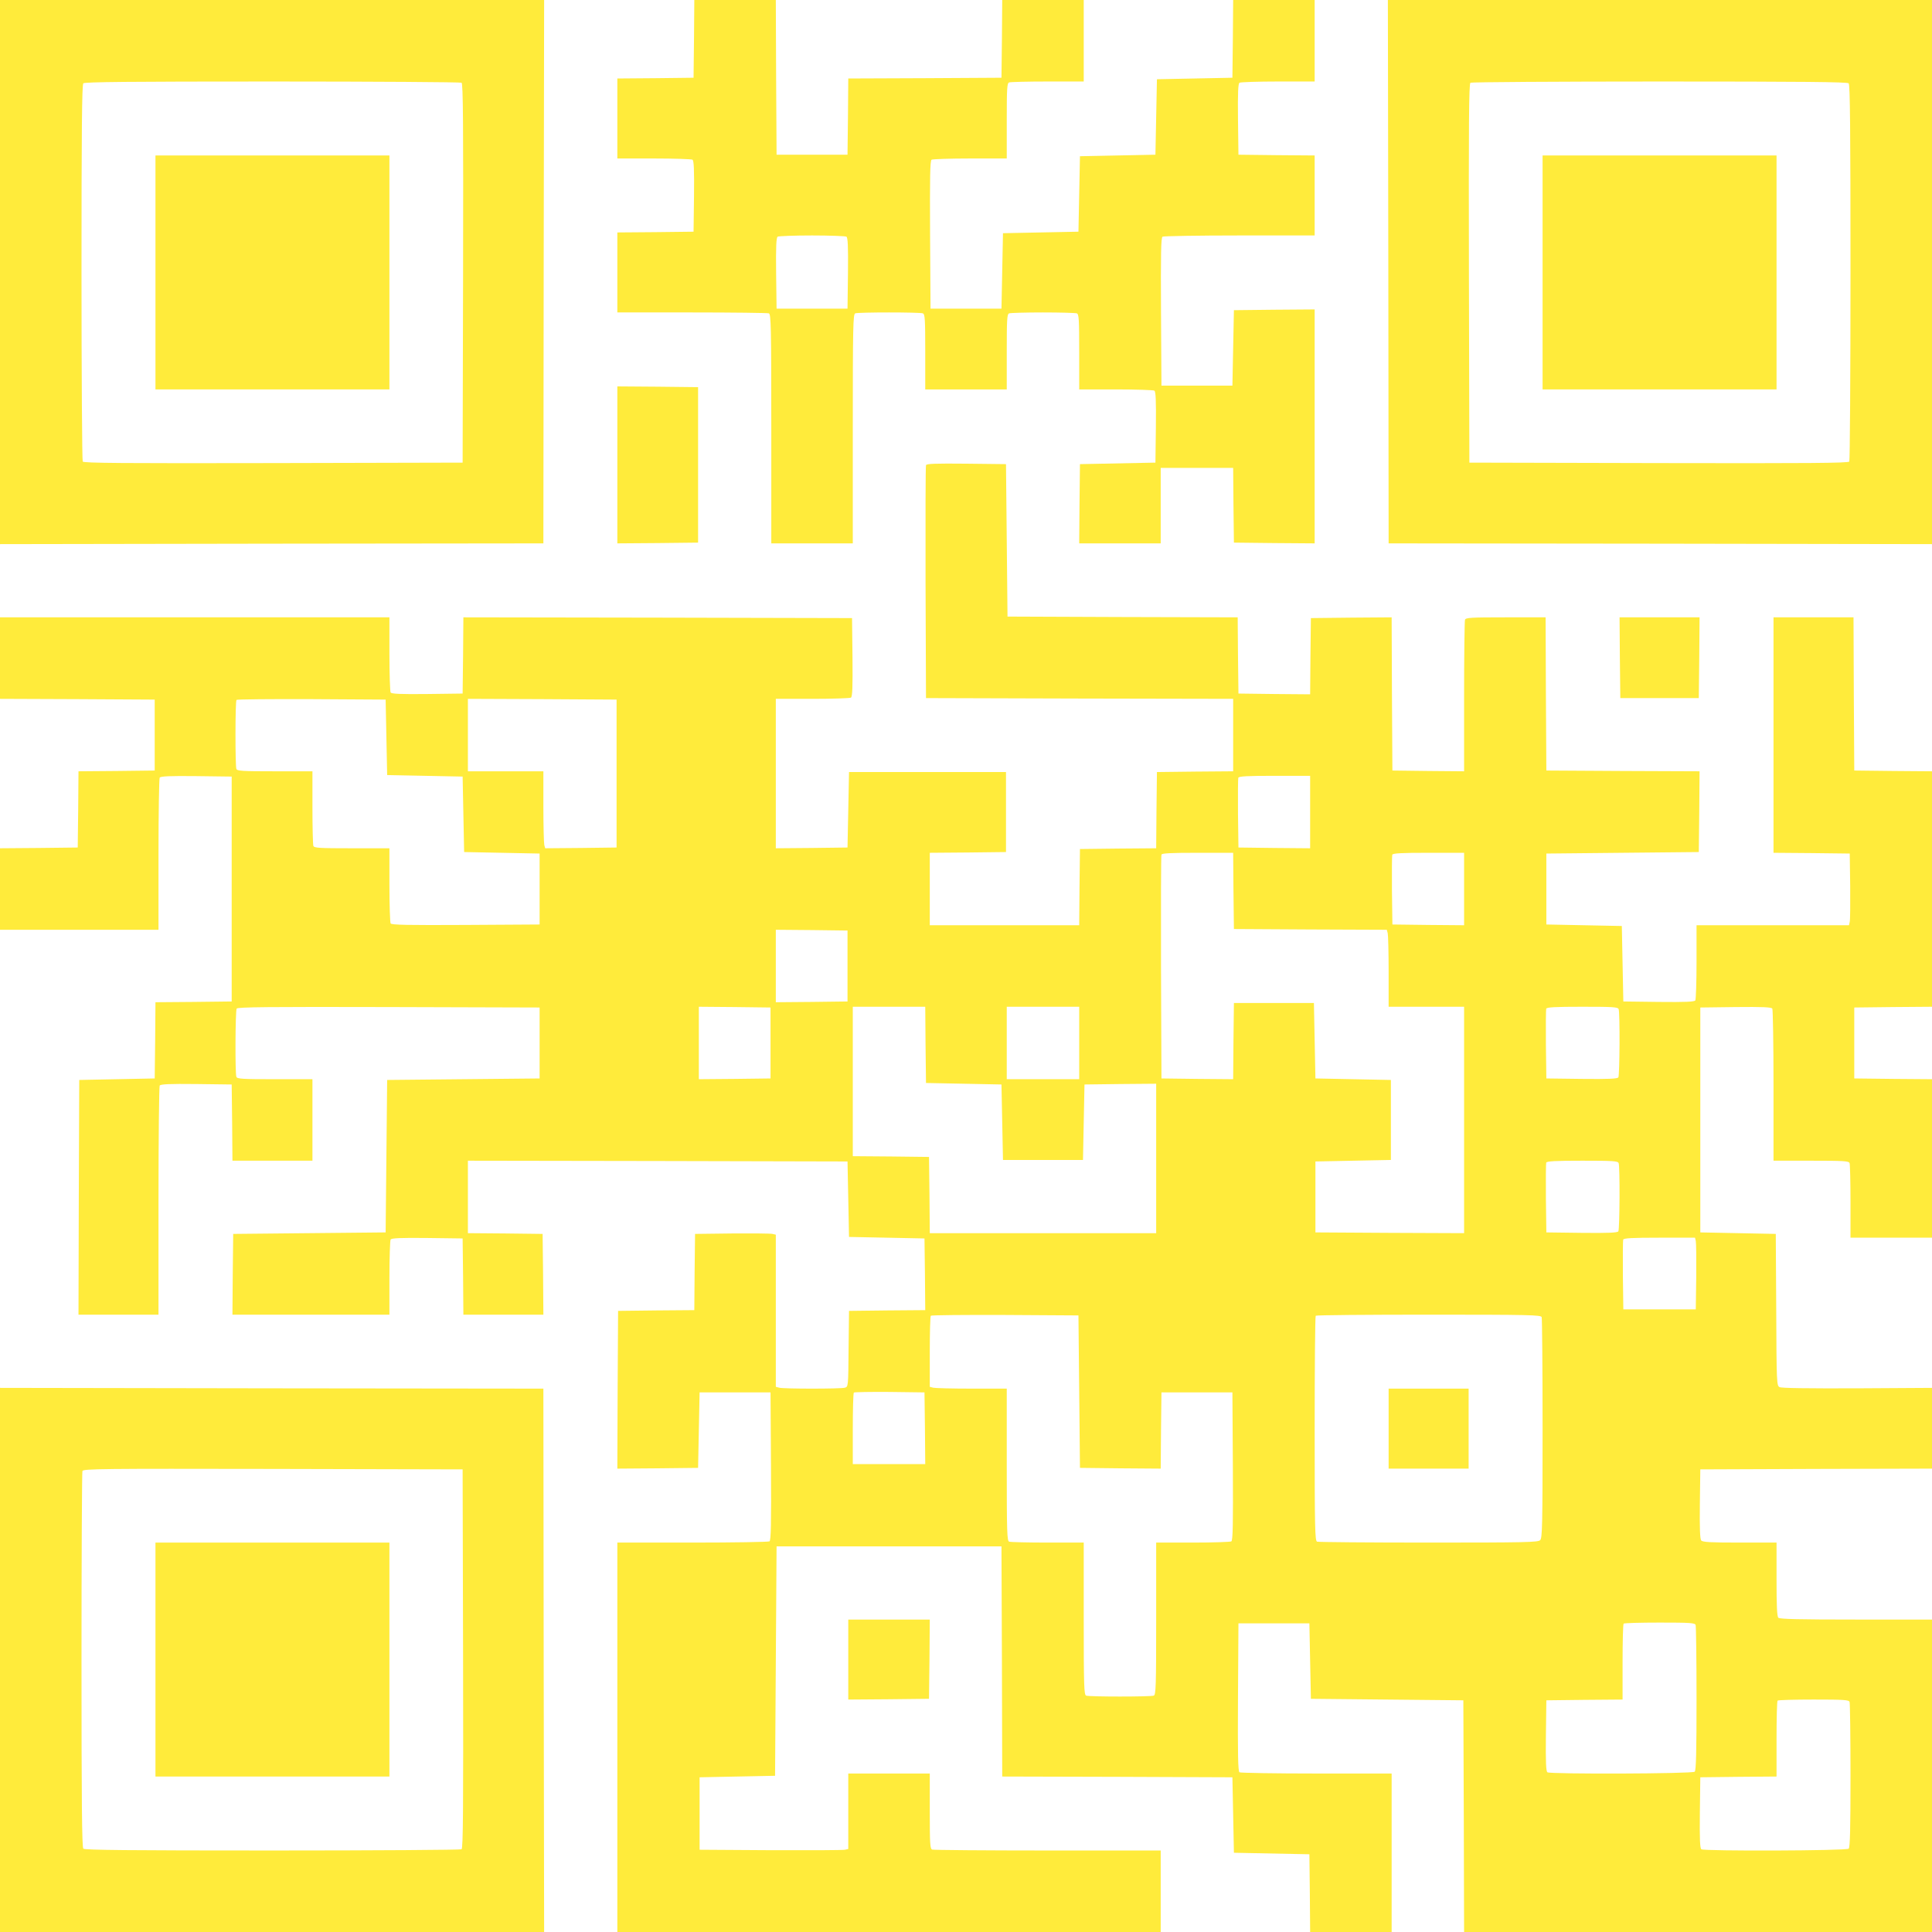
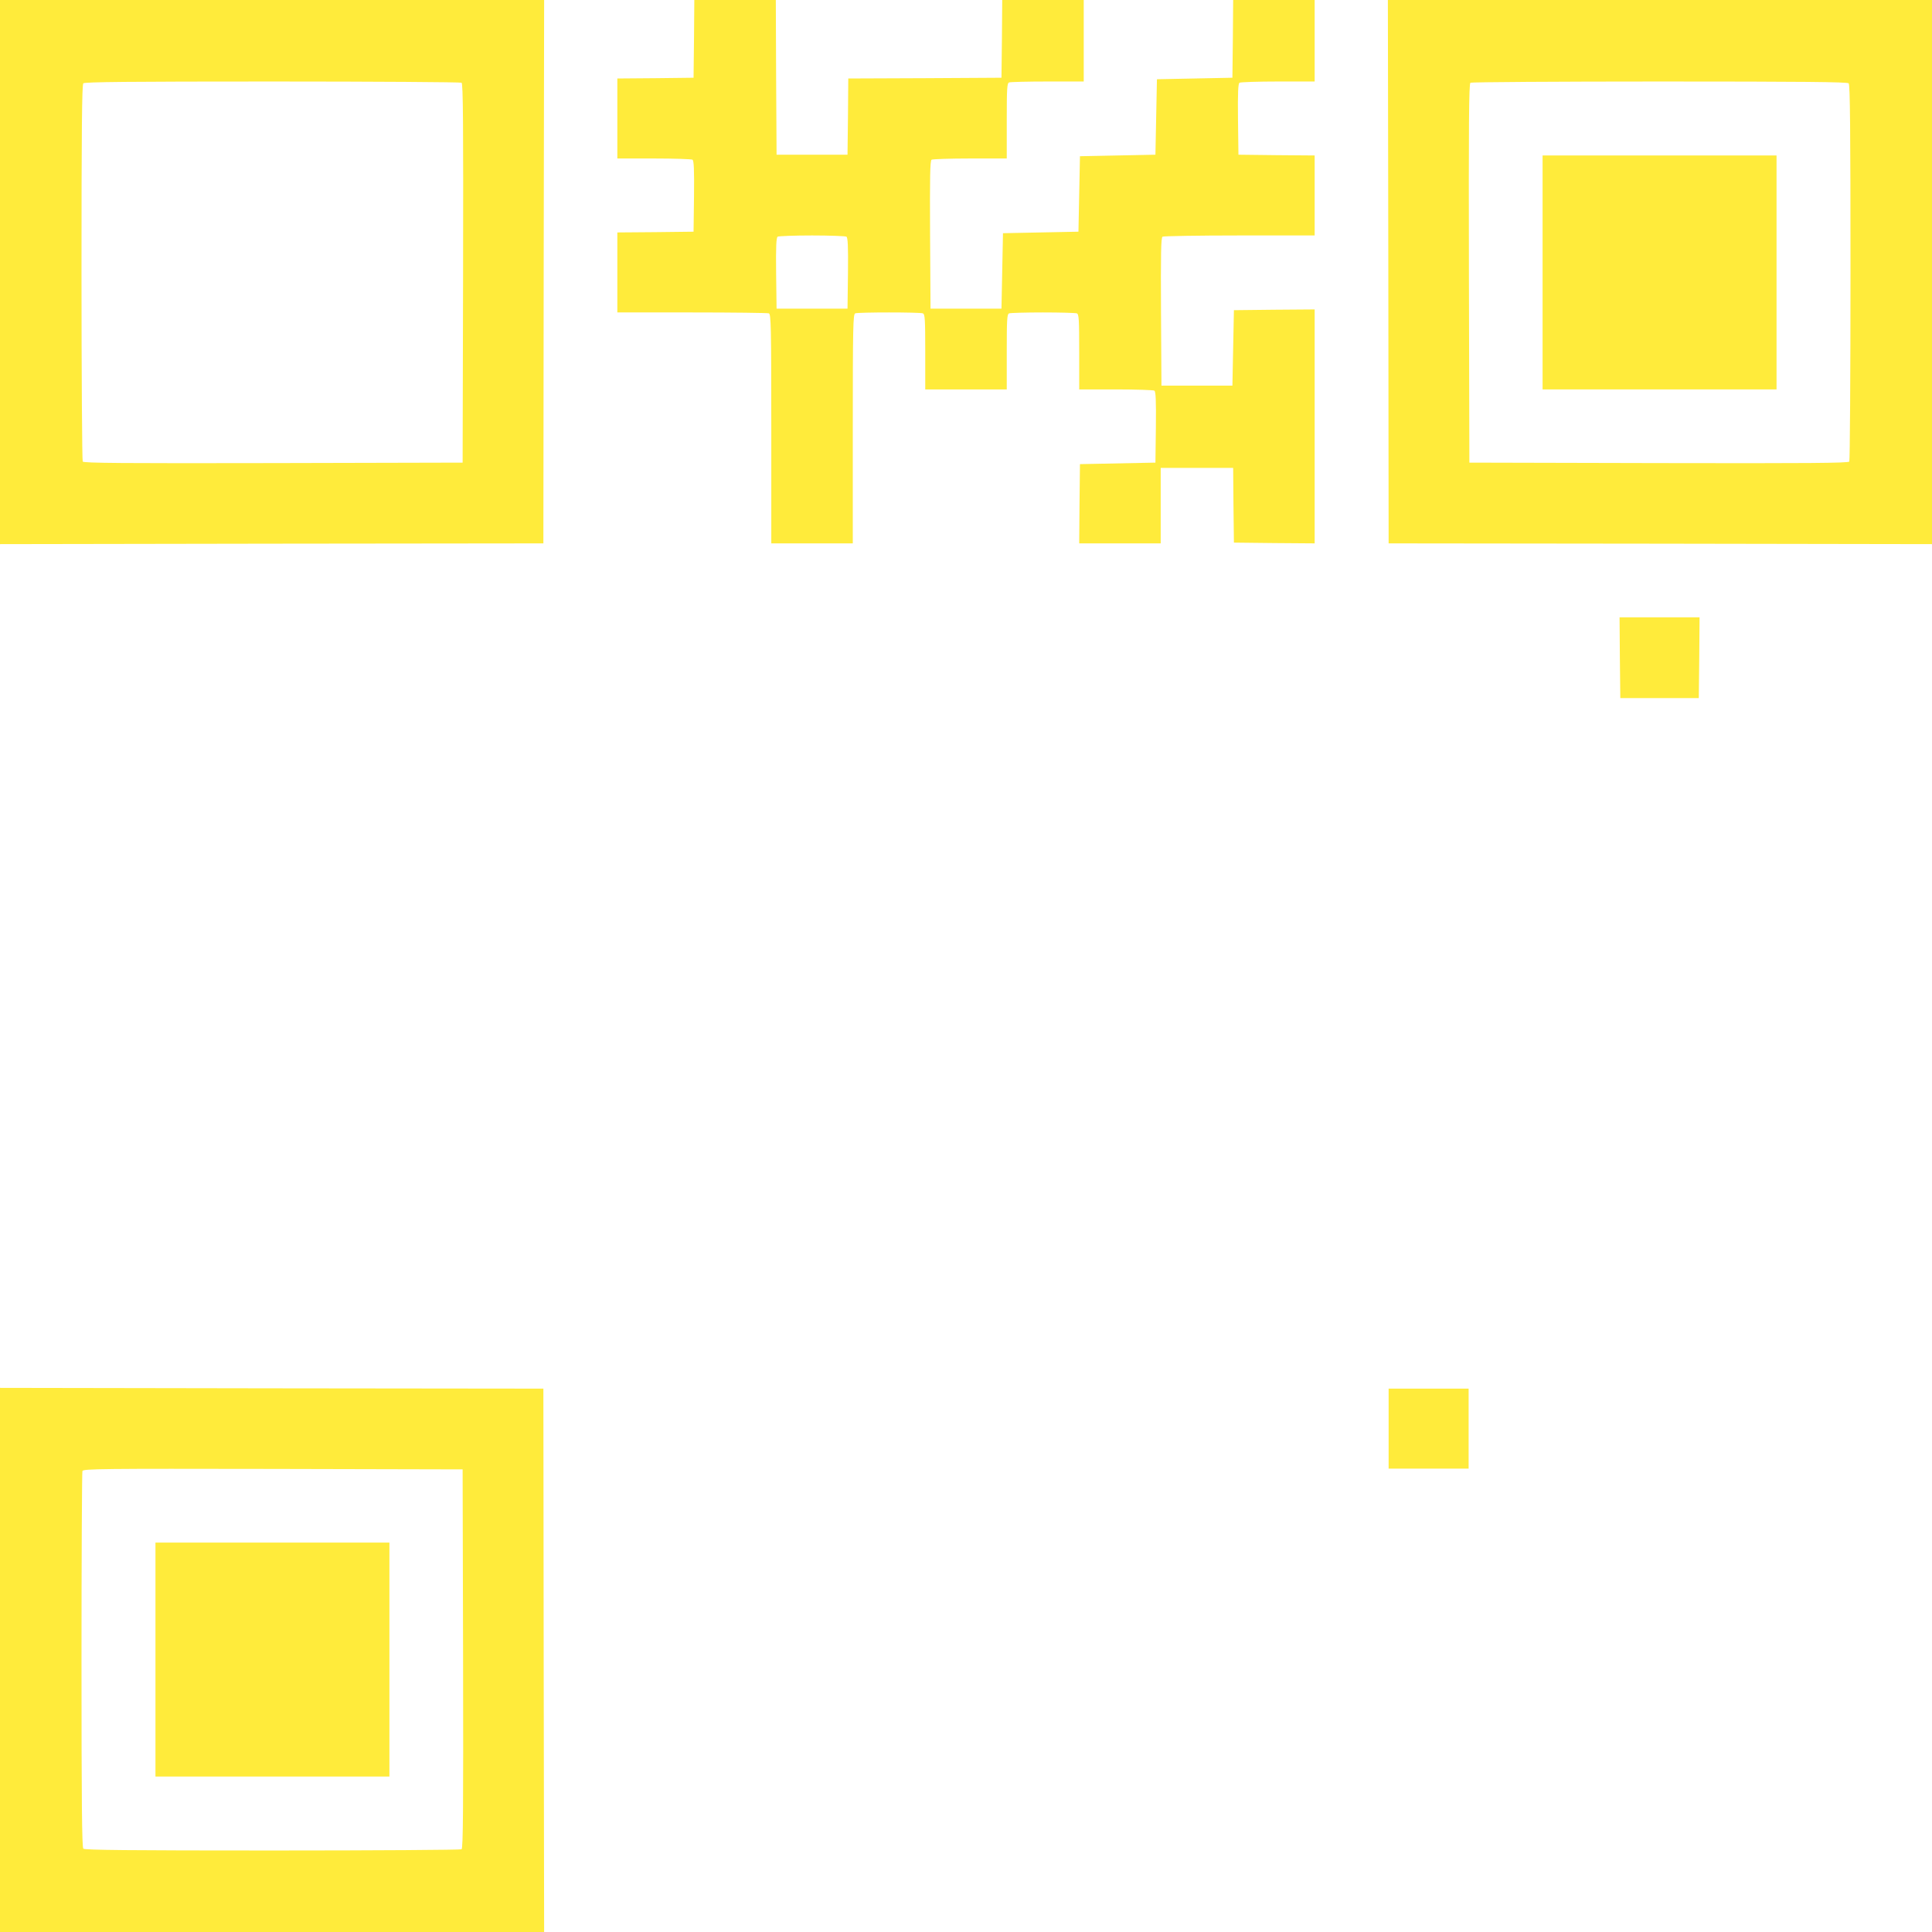
<svg xmlns="http://www.w3.org/2000/svg" version="1.0" width="1280pt" height="1280pt" viewBox="0 0 1280 1280" preserveAspectRatio="xMidYMid meet">
  <g transform="translate(0,1280) scale(0.1,-0.1)" fill="#ffeb3b" stroke="none">
    <path d="M0 10998 l0 -1803 1800 3 1800 2 2 1800 3 1800 -1802 0 -1803 0 0 -1802z m3058 1254 c10 -7 12 -266 10 -1263 l-3 -1254 -1254 -3 c-997 -2 -1256 0 -1263 10 -4 7 -8 571 -8 1254 0 951 3 1243 12 1252 9 9 301 12 1253 12 682 0 1246 -4 1253 -8z" />
-     <path d="M1030 10995 l0 -775 775 0 775 0 0 775 0 775 -775 0 -775 0 0 -775z" />
    <path d="M4598 12543 l-3 -258 -252 -3 -253 -2 0 -265 0 -265 243 0 c133 0 248 -4 255 -8 9 -7 12 -62 10 -243 l-3 -234 -252 -3 -253 -2 0 -265 0 -265 494 0 c272 0 501 -3 510 -6 14 -6 16 -82 16 -765 l0 -759 270 0 270 0 0 759 c0 683 2 759 16 765 20 8 428 8 448 0 14 -5 16 -37 16 -255 l0 -249 270 0 270 0 0 249 c0 218 2 250 16 255 9 3 109 6 224 6 115 0 215 -3 224 -6 14 -5 16 -37 16 -255 l0 -249 243 0 c133 0 248 -4 255 -8 9 -7 12 -62 10 -243 l-3 -234 -250 -5 -250 -5 -3 -262 -2 -263 270 0 270 0 0 250 0 250 240 0 240 0 2 -247 3 -248 268 -3 267 -2 0 775 0 775 -267 -2 -268 -3 -5 -250 -5 -250 -235 0 -235 0 -3 489 c-2 385 0 491 10 498 7 4 237 8 511 8 l497 0 0 265 0 265 -252 2 -253 3 -3 234 c-2 181 1 236 10 243 7 4 122 8 256 8 l242 0 0 270 0 270 -270 0 -270 0 -2 -257 -3 -258 -250 -5 -250 -5 -5 -250 -5 -250 -250 -5 -250 -5 -5 -250 -5 -250 -250 -5 -250 -5 -5 -250 -5 -250 -235 0 -235 0 -3 489 c-2 385 0 491 10 498 7 4 122 8 256 8 l242 0 0 249 c0 218 2 250 16 255 9 3 123 6 255 6 l239 0 0 270 0 270 -270 0 -270 0 -2 -257 -3 -258 -507 -3 -508 -2 -2 -253 -3 -252 -235 0 -235 0 -3 513 -2 512 -270 0 -270 0 -2 -257z m1010 -1311 c9 -7 12 -62 10 -243 l-3 -234 -235 0 -235 0 -3 234 c-2 181 1 236 10 243 7 4 110 8 228 8 118 0 221 -4 228 -8z" />
    <path d="M9198 11000 l2 -1800 1800 -2 1800 -3 0 1803 0 1802 -1802 0 -1803 0 3 -1800z m3050 1248 c9 -9 12 -301 12 -1253 0 -682 -4 -1246 -8 -1253 -7 -10 -266 -12 -1263 -10 l-1254 3 -3 1254 c-2 997 0 1256 10 1263 7 4 571 8 1254 8 951 0 1243 -3 1252 -12z" />
    <path d="M10220 10995 l0 -775 775 0 775 0 0 775 0 775 -775 0 -775 0 0 -775z" />
-     <path d="M4090 9720 l0 -520 268 2 267 3 0 515 0 515 -267 3 -268 2 0 -520z" />
-     <path d="M6135 9718 c-3 -7 -4 -357 -3 -778 l3 -765 1018 -3 1017 -2 0 -240 0 -240 -252 -2 -253 -3 -3 -252 -2 -253 -253 -2 -252 -3 -3 -252 -2 -253 -495 0 -495 0 0 240 0 240 253 2 252 3 0 265 0 265 -520 0 -520 0 -5 -250 -5 -250 -237 -3 -238 -2 0 495 0 495 243 0 c133 0 248 4 255 8 9 7 12 67 10 268 l-3 259 -1287 3 -1288 2 -2 -252 -3 -253 -234 -3 c-181 -2 -236 1 -243 10 -4 7 -8 122 -8 256 l0 242 -1290 0 -1290 0 0 -270 0 -270 513 -2 512 -3 0 -235 0 -235 -252 -3 -253 -2 -2 -253 -3 -252 -257 -3 -258 -2 0 -270 0 -270 525 0 525 0 0 498 c0 273 4 503 8 510 7 9 62 12 243 10 l234 -3 0 -745 0 -745 -252 -3 -253 -2 -2 -253 -3 -252 -250 -5 -250 -5 -3 -777 -2 -778 265 0 265 0 0 753 c0 413 4 758 8 765 7 9 62 12 243 10 l234 -3 3 -252 2 -253 265 0 265 0 0 270 0 270 -249 0 c-218 0 -250 2 -255 16 -9 23 -7 437 2 452 7 10 215 12 1008 10 l999 -3 0 -235 0 -235 -505 -5 -505 -5 -5 -505 -5 -505 -505 -5 -505 -5 -3 -267 -2 -268 520 0 520 0 0 243 c0 133 4 248 8 255 7 9 62 12 243 10 l234 -3 3 -252 2 -253 265 0 265 0 -2 268 -3 267 -247 3 -248 2 0 240 0 240 1258 -2 1257 -3 5 -250 5 -250 250 -5 250 -5 3 -237 2 -238 -252 -2 -253 -3 -3 -251 c-2 -251 -2 -252 -25 -258 -29 -8 -405 -8 -434 0 l-23 6 0 504 0 504 -22 5 c-13 3 -133 4 -268 3 l-245 -3 -3 -252 -2 -253 -253 -2 -252 -3 -3 -523 -2 -522 267 2 268 3 5 250 5 250 235 0 235 0 3 -489 c2 -385 0 -491 -10 -498 -7 -4 -237 -8 -510 -8 l-498 0 0 -1290 0 -1290 1800 0 1800 0 0 270 0 270 -749 0 c-412 0 -756 3 -765 6 -14 5 -16 37 -16 255 l0 249 -270 0 -270 0 0 -250 0 -250 -22 -5 c-13 -3 -234 -4 -493 -3 l-470 3 0 240 0 240 250 5 250 5 5 760 5 760 745 0 745 0 3 -762 2 -763 763 -2 762 -3 5 -250 5 -250 250 -5 250 -5 3 -257 2 -258 270 0 270 0 0 525 0 525 -497 0 c-274 0 -504 4 -511 8 -10 7 -12 113 -10 498 l3 489 235 0 235 0 5 -250 5 -250 505 -5 505 -5 3 -767 2 -768 1550 0 1550 0 0 1035 0 1035 -503 0 c-378 0 -506 3 -515 12 -9 9 -12 79 -12 255 l0 243 -244 0 c-194 0 -246 3 -255 14 -8 9 -11 82 -9 242 l3 229 768 3 767 2 0 268 0 267 -495 -3 c-332 -1 -502 1 -515 8 -19 10 -20 26 -22 513 l-3 502 -250 5 -250 5 0 745 0 745 234 3 c181 2 236 -1 243 -10 4 -7 8 -237 8 -510 l0 -498 249 0 c218 0 250 -2 255 -16 3 -9 6 -123 6 -255 l0 -239 270 0 270 0 0 525 0 525 -257 2 -258 3 0 235 0 235 258 3 257 2 0 780 0 780 -257 2 -258 3 -3 508 -2 507 -265 0 -265 0 0 -780 0 -780 253 -2 252 -3 3 -215 c1 -118 0 -225 -3 -237 l-5 -23 -505 0 -505 0 0 -242 c0 -134 -4 -249 -8 -256 -7 -9 -62 -12 -243 -10 l-234 3 -5 250 -5 250 -250 5 -250 5 0 235 0 235 505 5 505 5 3 267 2 268 -507 2 -508 3 -3 508 -2 507 -264 0 c-231 0 -265 -2 -270 -16 -3 -9 -6 -238 -6 -510 l0 -494 -237 2 -238 3 -3 508 -2 507 -268 -2 -267 -3 -3 -253 -2 -252 -238 2 -237 3 -3 252 -2 253 -763 2 -762 3 -5 505 -5 505 -263 3 c-205 2 -264 0 -267 -10z m-3575 -1803 l5 -250 250 -5 250 -5 5 -250 5 -250 250 -5 250 -5 0 -235 0 -235 -489 -3 c-385 -2 -491 0 -498 10 -4 7 -8 122 -8 256 l0 242 -249 0 c-218 0 -250 2 -255 16 -3 9 -6 123 -6 255 l0 239 -249 0 c-218 0 -250 2 -255 16 -8 22 -8 449 1 457 3 4 227 6 497 5 l491 -3 5 -250z m1525 -240 l0 -490 -236 -3 -237 -2 -6 22 c-3 13 -6 128 -6 256 l0 232 -250 0 -250 0 0 240 0 240 493 -2 492 -3 0 -490z m4595 -255 l0 -240 -237 2 -238 3 -3 225 c-1 123 0 230 2 237 4 10 59 13 241 13 l235 0 0 -240z m-508 -522 l3 -253 506 -3 507 -2 6 -23 c3 -12 6 -127 6 -254 l0 -233 250 0 250 0 0 -750 0 -750 -492 2 -493 3 0 235 0 235 250 5 250 5 0 265 0 265 -250 5 -250 5 -5 250 -5 250 -265 0 -265 0 -3 -253 -2 -252 -238 2 -237 3 -3 735 c-1 404 0 741 3 748 3 9 61 12 240 12 l235 0 2 -252z m1528 12 l0 -240 -237 2 -238 3 -3 225 c-1 123 0 230 2 237 4 10 59 13 241 13 l235 0 0 -240z m-4085 -510 l0 -235 -237 -3 -238 -2 0 240 0 240 238 -2 237 -3 0 -235z m-510 -510 l0 -235 -237 -3 -238 -2 0 240 0 240 238 -2 237 -3 0 -235z m1027 -12 l3 -253 250 -5 250 -5 5 -250 5 -250 265 0 265 0 5 250 5 250 238 3 237 2 0 -495 0 -495 -750 0 -750 0 -2 253 -3 252 -252 3 -253 2 0 495 0 495 240 0 240 0 2 -252z m1018 12 l0 -240 -240 0 -240 0 0 240 0 240 240 0 240 0 0 -240z m3574 224 c9 -24 7 -437 -2 -452 -7 -9 -62 -12 -243 -10 l-234 3 -3 225 c-1 123 0 230 2 237 4 10 59 13 240 13 204 0 235 -2 240 -16z m0 -1020 c9 -24 7 -437 -2 -452 -7 -9 -62 -12 -243 -10 l-234 3 -3 225 c-1 123 0 230 2 237 4 10 59 13 240 13 204 0 235 -2 240 -16z m511 -516 c3 -13 4 -120 3 -238 l-3 -215 -240 0 -240 0 -3 225 c-1 123 0 230 2 237 4 10 59 13 240 13 l236 0 5 -22z m-4085 -998 l5 -505 267 -3 268 -2 2 252 3 253 235 0 235 0 3 -489 c2 -385 0 -491 -10 -498 -7 -4 -122 -8 -255 -8 l-243 0 0 -504 c0 -450 -2 -505 -16 -510 -20 -8 -428 -8 -448 0 -14 5 -16 60 -16 510 l0 504 -239 0 c-132 0 -246 3 -255 6 -14 5 -16 60 -16 510 l0 504 -232 0 c-128 0 -243 3 -255 6 l-23 6 0 232 c0 128 3 236 7 239 3 4 225 6 492 5 l486 -3 5 -505z m3064 494 c3 -9 6 -341 6 -739 0 -644 -2 -725 -16 -739 -14 -14 -95 -16 -739 -16 -398 0 -730 3 -739 6 -14 6 -16 81 -16 748 0 409 3 746 7 749 3 4 340 7 749 7 667 0 742 -2 748 -16z m-4086 -736 l2 -238 -240 0 -240 0 0 233 c0 129 3 237 7 241 4 3 110 5 237 4 l231 -3 3 -237z m5106 -1304 c3 -9 6 -228 6 -488 0 -354 -3 -475 -12 -484 -14 -14 -954 -17 -976 -4 -9 7 -12 62 -10 243 l3 234 253 3 252 2 0 249 c0 136 3 251 7 254 3 4 111 7 239 7 202 0 233 -2 238 -16z m1020 -510 c3 -9 6 -228 6 -488 0 -354 -3 -475 -12 -484 -14 -14 -954 -17 -976 -4 -9 7 -12 62 -10 243 l3 234 253 3 252 2 0 249 c0 136 3 251 7 254 3 4 111 7 239 7 202 0 233 -2 238 -16z" />
    <path d="M9200 3335 l0 -265 265 0 265 0 0 265 0 265 -265 0 -265 0 0 -265z" />
    <path d="M10732 8443 l3 -268 260 0 260 0 3 268 2 267 -265 0 -265 0 2 -267z" />
    <path d="M0 1803 l0 -1803 1803 0 1802 0 -3 1800 -2 1800 -1800 2 -1800 3 0 -1802z m3068 8 c2 -997 0 -1256 -10 -1263 -7 -4 -571 -8 -1253 -8 -952 0 -1244 3 -1253 12 -9 9 -12 300 -12 1249 0 681 3 1244 6 1253 6 15 123 16 1263 14 l1256 -3 3 -1254z" />
    <path d="M1030 1805 l0 -775 775 0 775 0 0 775 0 775 -775 0 -775 0 0 -775z" />
-     <path d="M5620 1805 l0 -265 268 2 267 3 3 263 2 262 -270 0 -270 0 0 -265z" />
+     <path d="M5620 1805 z" />
  </g>
</svg>